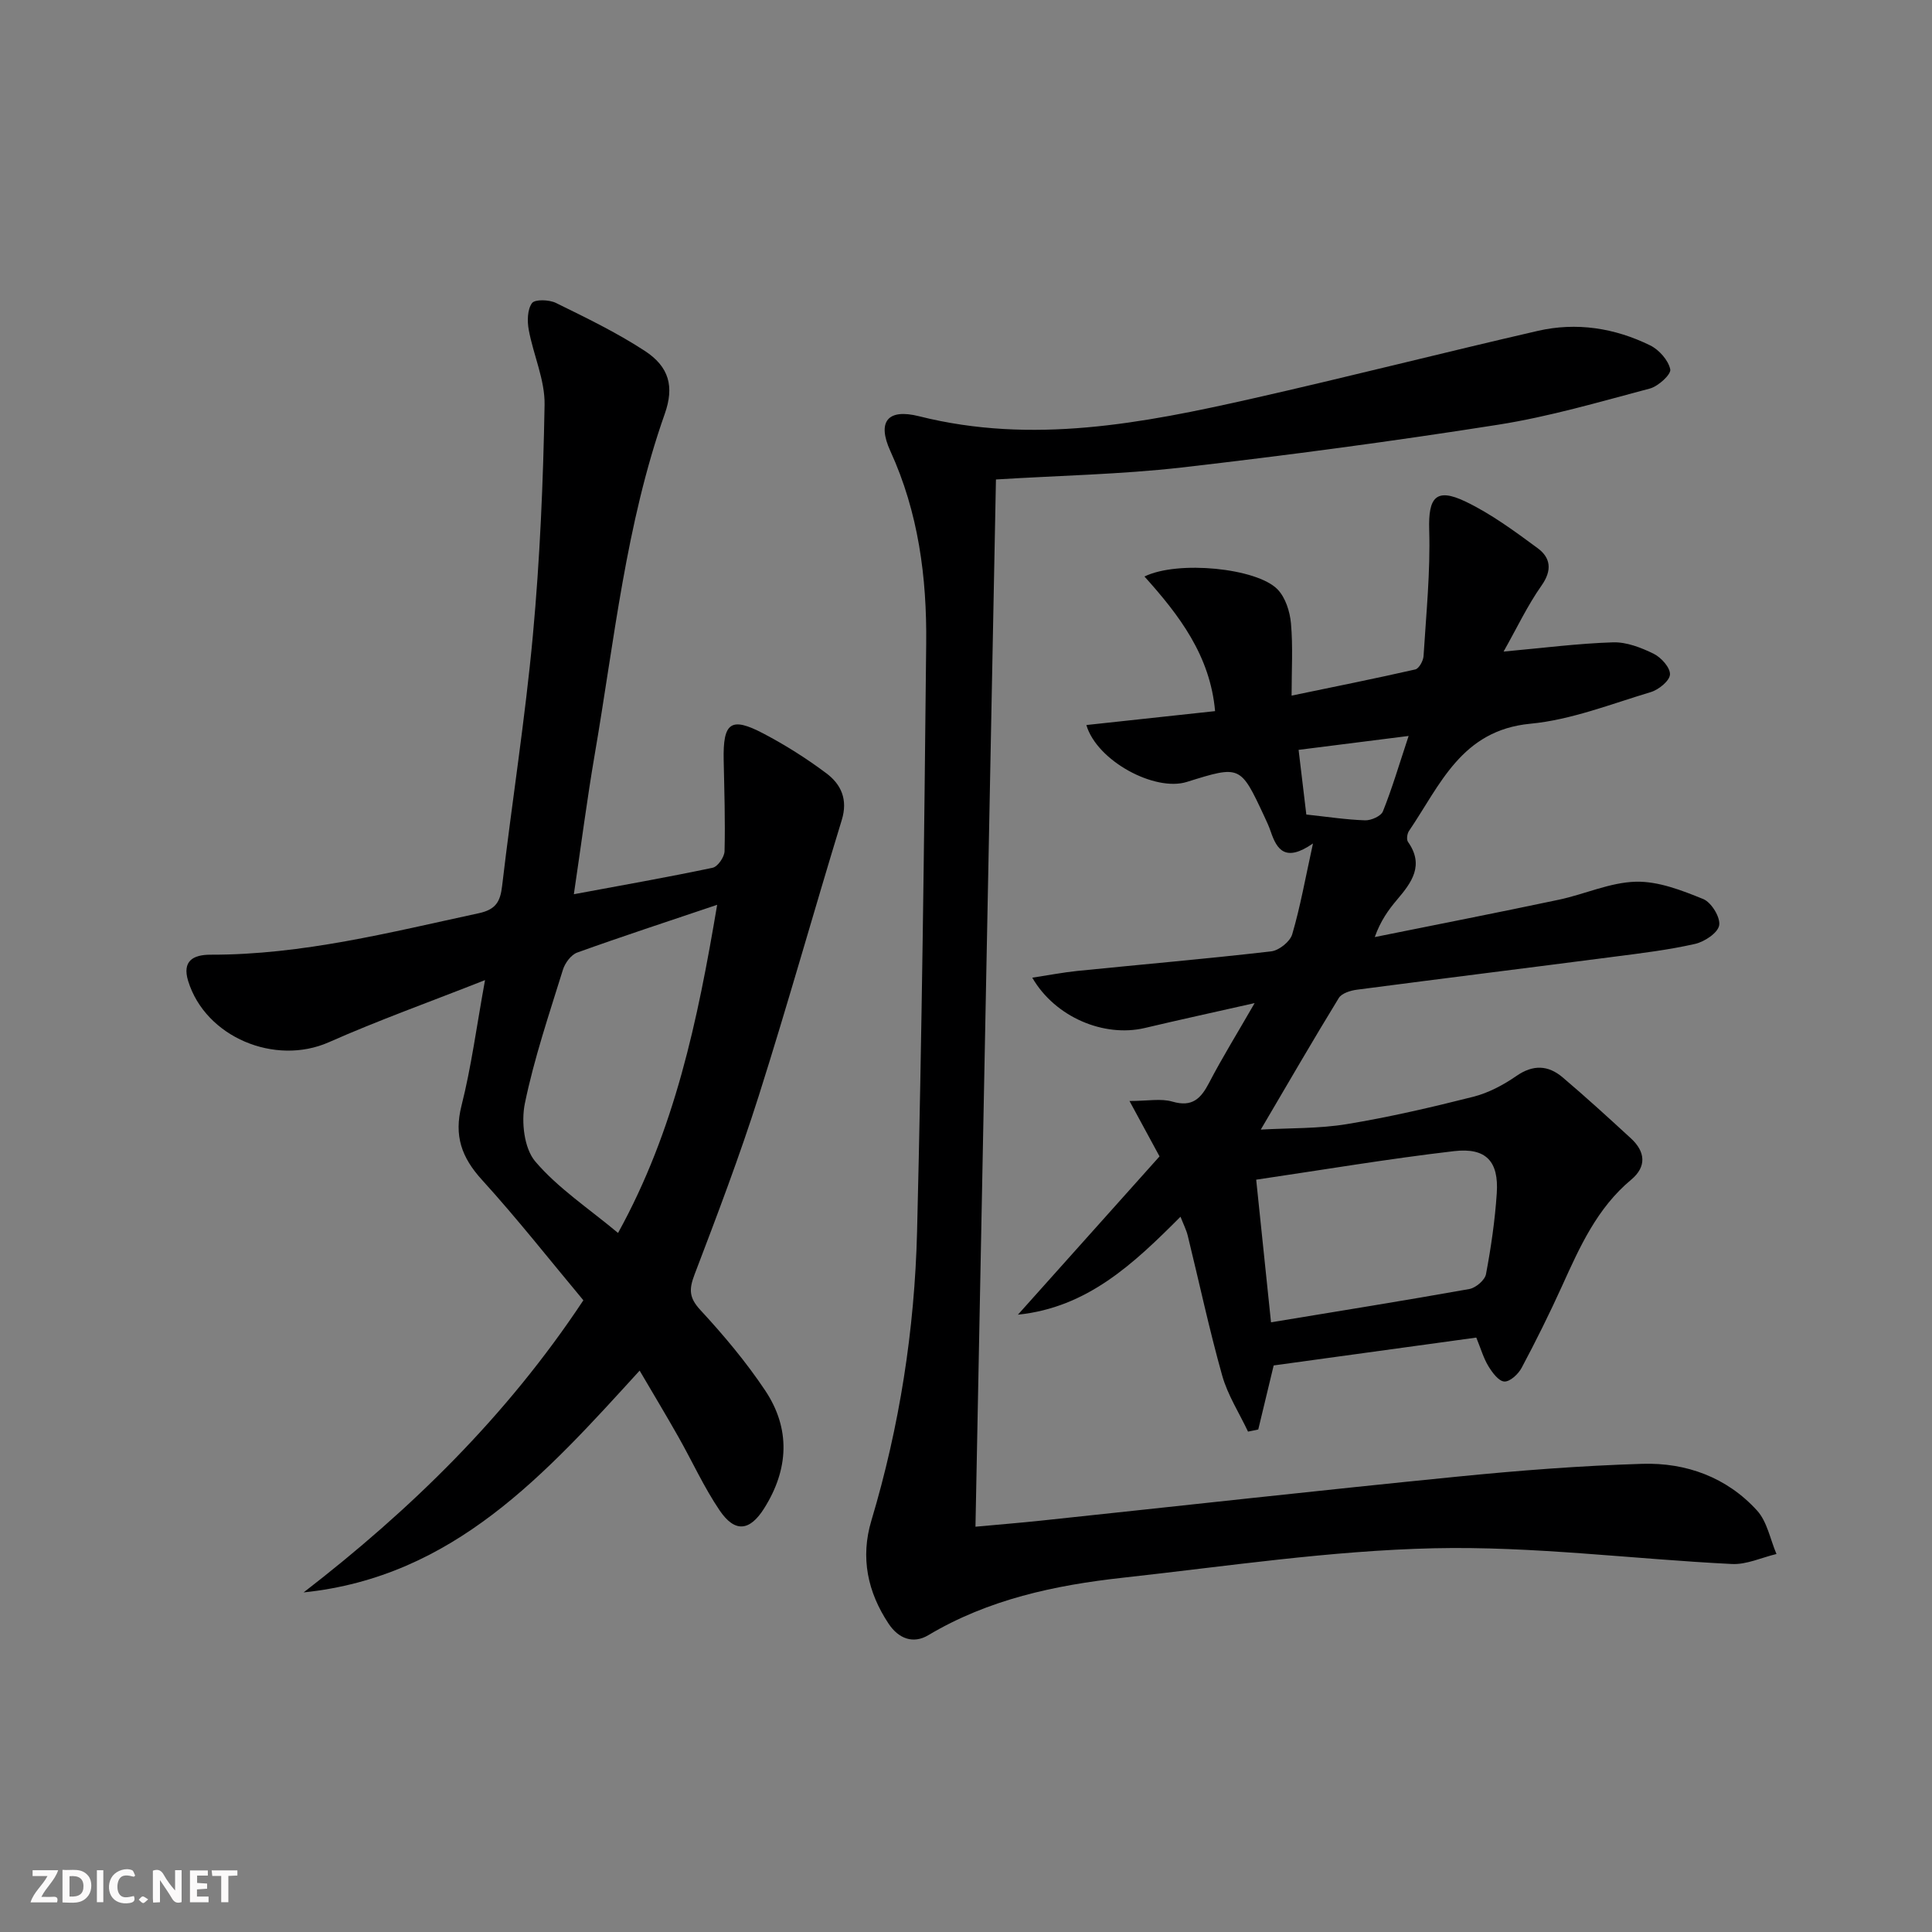
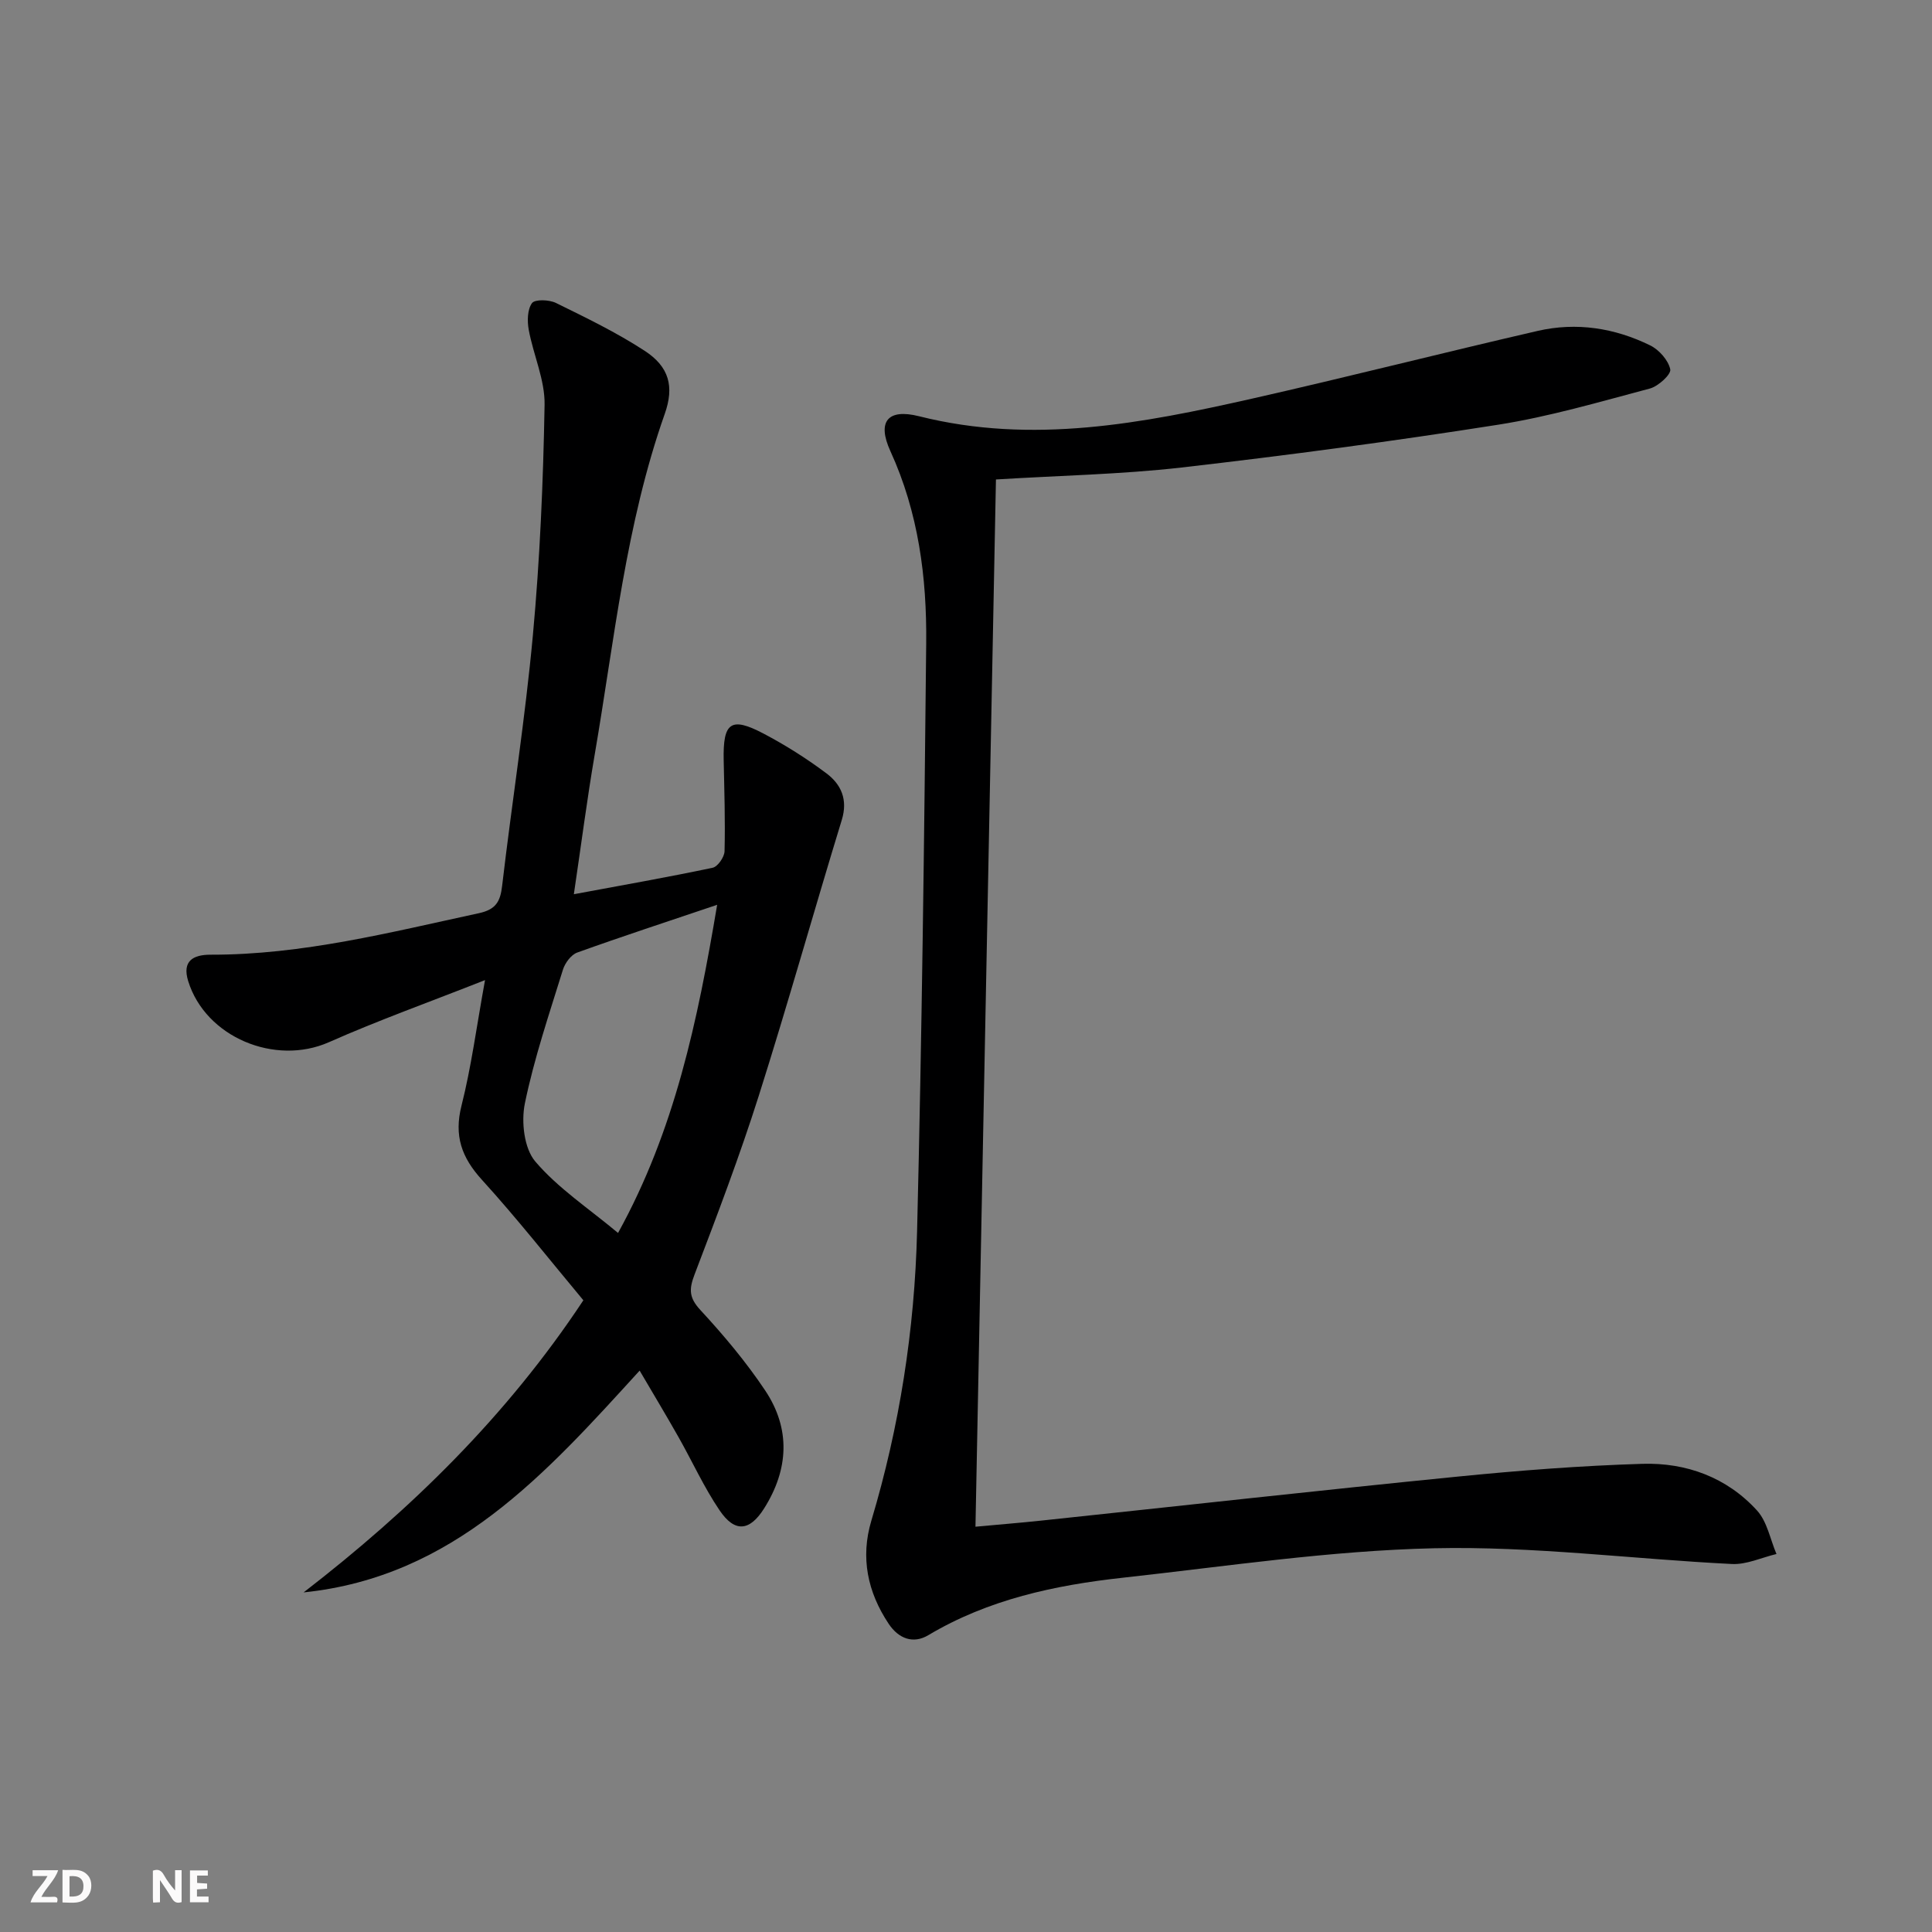
<svg xmlns="http://www.w3.org/2000/svg" enable-background="new 0 0 400 400" viewBox="0 0 400 400">
  <rect x="0" y="0" width="400" height="400" fill="#808080" stroke="none" />
  <g fill="#fbfafa">
    <path d="m37.59 393.81c-.92.31-1.52.05-2-.78-.7-1.2-1.52-2.34-2.47-3.78v4.59c-.55.03-.95.05-1.41.07-.03-.37-.06-.64-.06-.91 0-1.91 0-3.81 0-5.7 1.13-.41 1.77-.03 2.29.91.62 1.11 1.38 2.14 2.31 3.19v-4.2h1.35v6.61z" />
    <path d="m12.94 393.88v-6.75c1.9.19 3.93-.54 5.37 1.29.8 1.01.78 2.88.03 3.97-1.37 1.97-3.4 1.51-5.4 1.49m1.45-1.22c2.04.12 2.92-.58 2.89-2.21-.03-1.51-.98-2.19-2.89-2z" />
    <path d="m11.81 393.87h-5.49c.68-2.18 2.47-3.48 3.51-5.45h-3.08v-1.21h5.29c-.71 2.13-2.44 3.48-3.47 5.51.86 0 1.63.04 2.39-.01.79-.05 1.14.21.85 1.16" />
    <path d="m39.33 393.86v-6.61h3.7v1.07h-2.22v1.52c.68.04 1.34.09 2.07.13v1.07c-.72.05-1.38.09-2.1.14v1.48h2.4v1.19h-3.85z" />
-     <path d="m27.71 388.56c-1.15-.3-2.46-.61-3.1.64-.37.73-.41 1.93-.06 2.67.63 1.35 1.99.93 3.17.68.35.94-.01 1.32-.93 1.46-1.62.25-3.05-.27-3.76-1.48-.73-1.25-.6-3.03.31-4.17.88-1.11 2.71-1.7 4-1.16.32.13.44.74.65 1.12-.1.08-.19.16-.28.24" />
-     <path d="m49.15 387.24v1.07c-.59.02-1.17.05-1.87.08v5.44h-1.48v-5.44h-1.85c-.05-.4-.08-.73-.13-1.15z" />
-     <path d="m20.06 387.21h1.33v6.62h-1.33z" />
-     <path d="m30.68 393.25c-.49.38-.8.79-1.05.76-.32-.05-.6-.45-.9-.7.26-.24.51-.64.8-.67.29-.04.62.3 1.15.61" />
+     <path d="m20.06 387.21h1.33h-1.33z" />
  </g>
-   <path d="m213.72 202.42c3.35-.51 6.33-1.09 9.34-1.4 13.38-1.35 26.78-2.51 40.13-4.05 1.62-.19 3.91-2.02 4.35-3.54 1.67-5.67 2.7-11.53 4.3-18.8-5.7 3.95-7.47 1.3-8.74-2.44-.37-1.1-.87-2.16-1.36-3.21-4.93-10.55-4.94-10.55-16.02-7.09-6.61 2.07-18.61-4.32-20.8-11.78 8.91-.96 17.69-1.91 26.65-2.88-1.02-11.51-7.44-19.88-14.62-27.87 6.92-3.39 23.26-1.74 27.54 2.65 1.65 1.69 2.57 4.6 2.79 7.05.43 4.78.13 9.62.13 14.96 8.86-1.84 17.26-3.52 25.61-5.42.76-.17 1.64-1.77 1.71-2.75.54-8.71 1.43-17.45 1.17-26.15-.2-6.7 1.37-8.79 7.51-5.86 5.31 2.54 10.17 6.14 14.94 9.65 2.68 1.97 3.06 4.55.81 7.74-2.92 4.14-5.1 8.79-7.86 13.67 8.15-.74 15.39-1.68 22.65-1.91 2.8-.09 5.83 1.09 8.42 2.36 1.55.76 3.45 2.87 3.38 4.29-.06 1.31-2.33 3.16-3.97 3.65-8.24 2.47-16.49 5.75-24.94 6.55-14.31 1.36-18.67 12.71-25.13 22.21-.38.56-.54 1.77-.2 2.25 3.41 4.84.78 8.39-2.27 11.98-1.8 2.12-3.42 4.39-4.61 7.73 12.7-2.56 25.42-5.05 38.1-7.73 5.35-1.13 10.6-3.59 15.94-3.73 4.65-.12 9.52 1.78 13.97 3.59 1.67.68 3.57 3.76 3.3 5.42-.25 1.57-3.04 3.43-5.01 3.87-5.48 1.24-11.1 1.92-16.69 2.64-17.77 2.31-35.56 4.51-53.33 6.84-1.32.17-3.13.74-3.73 1.72-5.35 8.73-10.47 17.59-16.15 27.24 6.05-.34 12.01-.18 17.8-1.13 8.81-1.45 17.55-3.48 26.21-5.67 3.14-.8 6.22-2.44 8.91-4.3 3.47-2.41 6.59-2.24 9.57.28 4.82 4.09 9.5 8.36 14.15 12.64 2.99 2.75 3.29 5.85.05 8.55-7.05 5.87-10.64 13.9-14.29 21.96-2.61 5.75-5.42 11.42-8.39 16.99-.69 1.3-2.41 2.9-3.58 2.84-1.18-.06-2.51-1.87-3.31-3.19-1.02-1.68-1.57-3.65-2.5-5.91-13.97 1.92-28.02 3.85-41.95 5.77-1.07 4.45-2.13 8.85-3.19 13.26-.71.15-1.41.29-2.12.44-1.82-3.86-4.21-7.56-5.35-11.61-2.69-9.57-4.76-19.31-7.13-28.96-.3-1.21-.89-2.35-1.5-3.92-9.69 9.71-19.24 18.79-33.66 20.28 9.81-10.96 19.61-21.92 29.32-32.77-2.09-3.86-3.93-7.24-6.22-11.47 3.77 0 6.52-.57 8.89.13 4.13 1.2 5.9-.65 7.61-3.93 2.67-5.14 5.73-10.07 9.41-16.47-8.49 1.92-15.64 3.47-22.76 5.16-8.4 1.97-18.52-2.2-23.28-10.42zm49.43 71.35c14.27-2.36 27.68-4.5 41.05-6.89 1.34-.24 3.23-1.84 3.46-3.08 1.04-5.53 1.86-11.14 2.23-16.75.44-6.58-2.19-9.49-8.84-8.72-13.61 1.59-27.14 3.87-40.97 5.91 1.07 10.29 2.06 19.8 3.07 29.53zm28.49-121.4c-8.19 1.03-15.3 1.93-22.78 2.88.6 5.04 1.11 9.25 1.6 13.39 4.31.46 8.23 1.07 12.17 1.2 1.25.04 3.3-.87 3.69-1.86 1.89-4.7 3.32-9.58 5.32-15.61z" fill="#000001" />
  <path d="m118.81 185.14c10.21-1.9 19.5-3.53 28.73-5.48 1.06-.22 2.44-2.22 2.47-3.42.16-6.28-.05-12.57-.18-18.86-.16-7.82 1.47-9.06 8.25-5.5 4.54 2.39 8.93 5.16 13.03 8.24 3.04 2.28 4.47 5.42 3.17 9.65-5.82 19.01-11.18 38.17-17.19 57.12-3.96 12.48-8.62 24.74-13.29 36.98-1.16 3.04-1.17 4.78 1.19 7.34 4.84 5.23 9.48 10.76 13.43 16.67 5.31 7.95 4.87 16.35-.21 24.41-2.99 4.75-6.07 5.07-9.22.42-3.24-4.78-5.65-10.12-8.51-15.17-2.53-4.47-5.18-8.88-8.05-13.77-19.46 21.35-38.47 42.71-69.57 45.92 22.2-17.15 42.02-36.46 57.92-60.48-6.9-8.26-13.66-16.87-21-24.94-4.22-4.64-5.81-9.12-4.23-15.36 2.02-7.98 3.09-16.21 4.87-25.99-11.6 4.58-22.13 8.34-32.33 12.86-11.14 4.93-25.53-1.03-29.13-12.66-1.29-4.18 1.04-5.47 4.66-5.46 18.96.04 37.18-4.63 55.52-8.59 3.5-.76 4.44-2.37 4.82-5.66 2.03-17.32 4.77-34.56 6.37-51.91 1.46-15.84 2.14-31.78 2.42-47.69.09-5.15-2.32-10.31-3.28-15.52-.33-1.8-.29-4.21.67-5.53.61-.83 3.55-.73 4.96-.04 6.25 3.07 12.56 6.12 18.37 9.91 5.1 3.32 6.15 7.42 4.16 13.06-8.07 22.87-10.44 46.9-14.51 70.58-1.59 9.28-2.79 18.64-4.31 28.87zm29.67 2.19c-10.51 3.55-19.8 6.58-28.98 9.89-1.27.46-2.52 2.16-2.95 3.54-2.84 9.17-5.95 18.31-7.88 27.68-.78 3.8-.17 9.31 2.16 12.04 4.72 5.54 11.05 9.71 17.13 14.79 11.75-21.29 16.46-43.84 20.52-67.94z" fill="#000001" />
  <path d="m206.2 99.27c-1.41 72.32-2.82 144.16-4.24 216.82 4.84-.45 9.21-.8 13.57-1.26 28.74-3.04 57.46-6.25 86.22-9.11 12.72-1.27 25.5-2.26 38.27-2.65 9.09-.28 17.5 2.79 23.76 9.67 2.1 2.31 2.72 5.96 4.02 9-3.07.73-6.19 2.22-9.22 2.07-20.58-1.02-41.16-3.72-61.69-3.26-21.51.49-42.97 3.74-64.42 6.1-14.08 1.55-27.83 4.48-40.28 11.9-3.11 1.86-6.14.73-8.2-2.36-4.38-6.57-5.87-13.72-3.59-21.34 5.85-19.53 8.96-39.55 9.47-59.84 1-40.59 1.48-81.2 1.89-121.8.14-13.67-1.6-27.1-7.42-39.82-2.79-6.11-.56-8.85 5.95-7.21 23.43 5.89 46.24 1.48 68.99-3.66 19.74-4.46 39.36-9.47 59.08-14.01 8.03-1.85 15.94-.61 23.29 3 1.84.9 3.76 3.07 4.16 4.96.22 1.03-2.48 3.51-4.22 3.97-10.4 2.76-20.8 5.82-31.4 7.49-21.8 3.43-43.7 6.35-65.62 8.87-12.53 1.42-25.18 1.65-38.37 2.47z" fill="#000001" />
</svg>